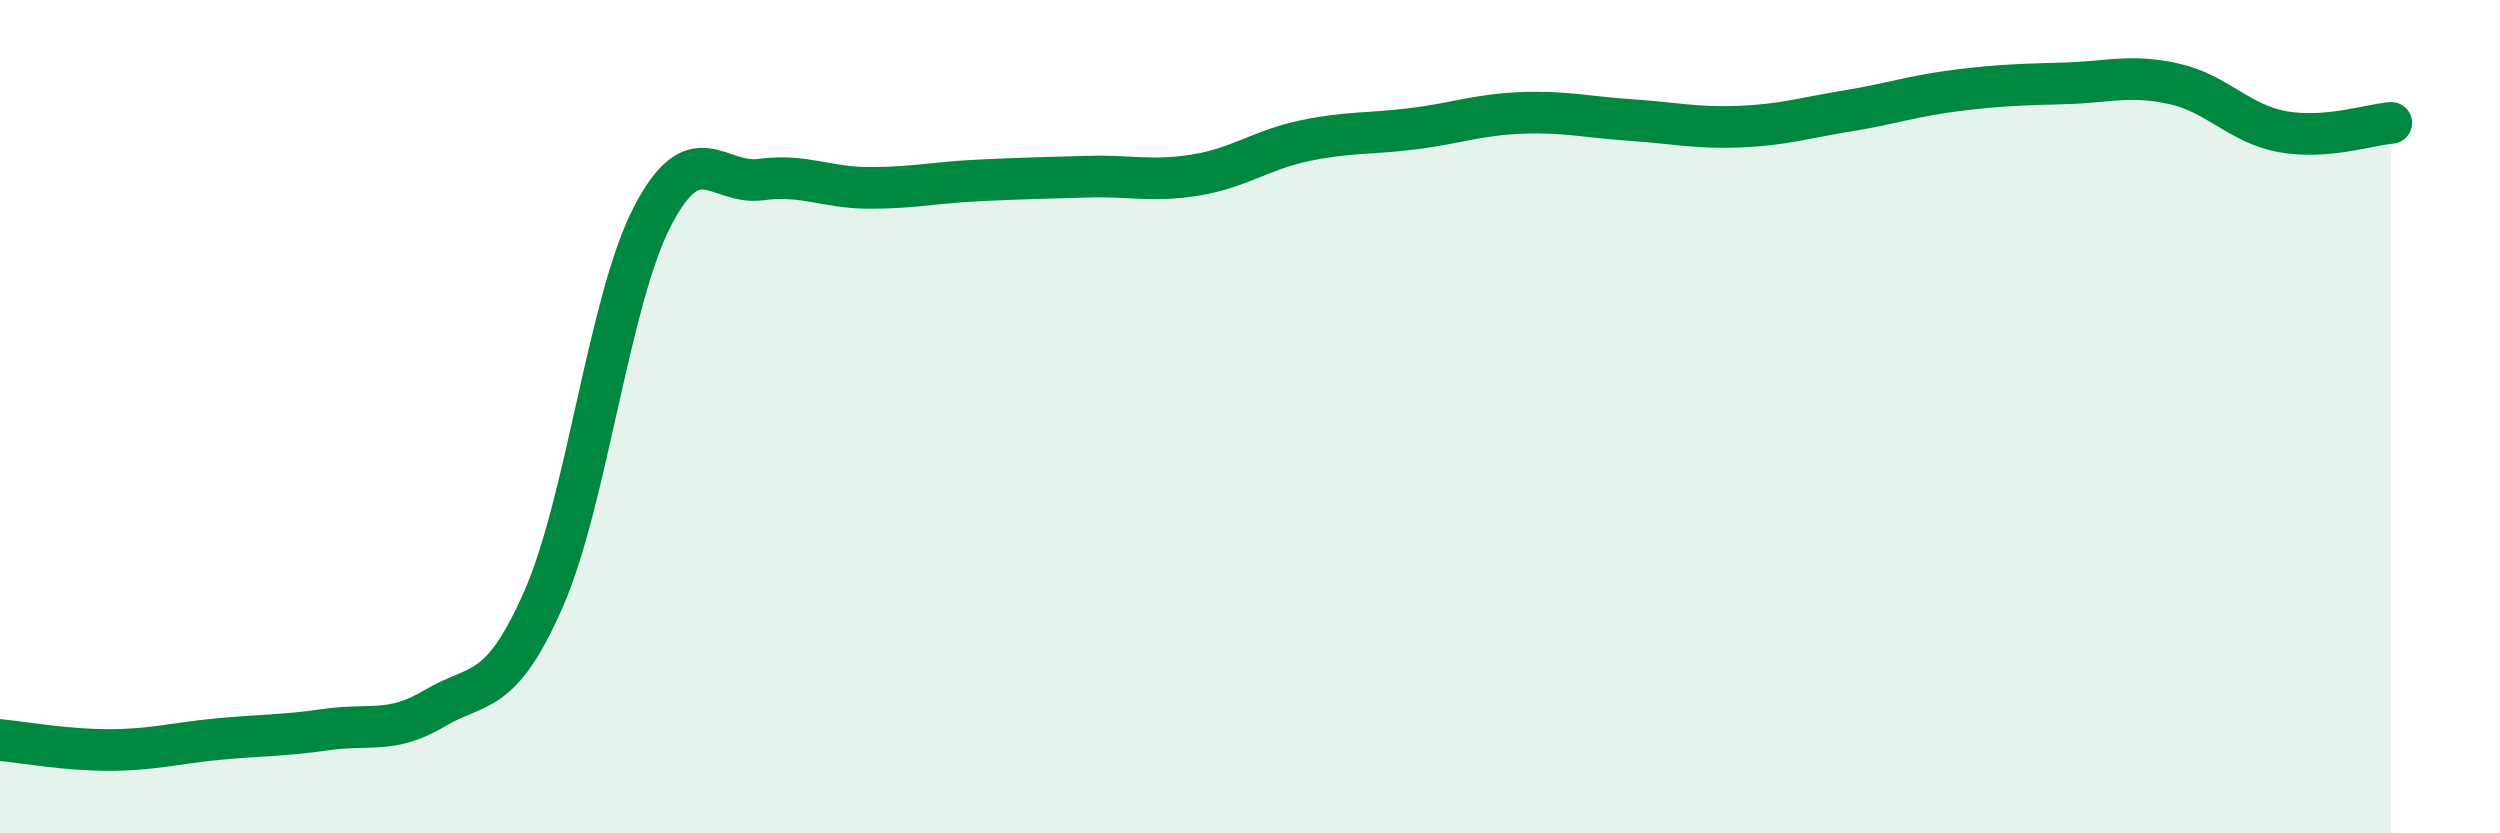
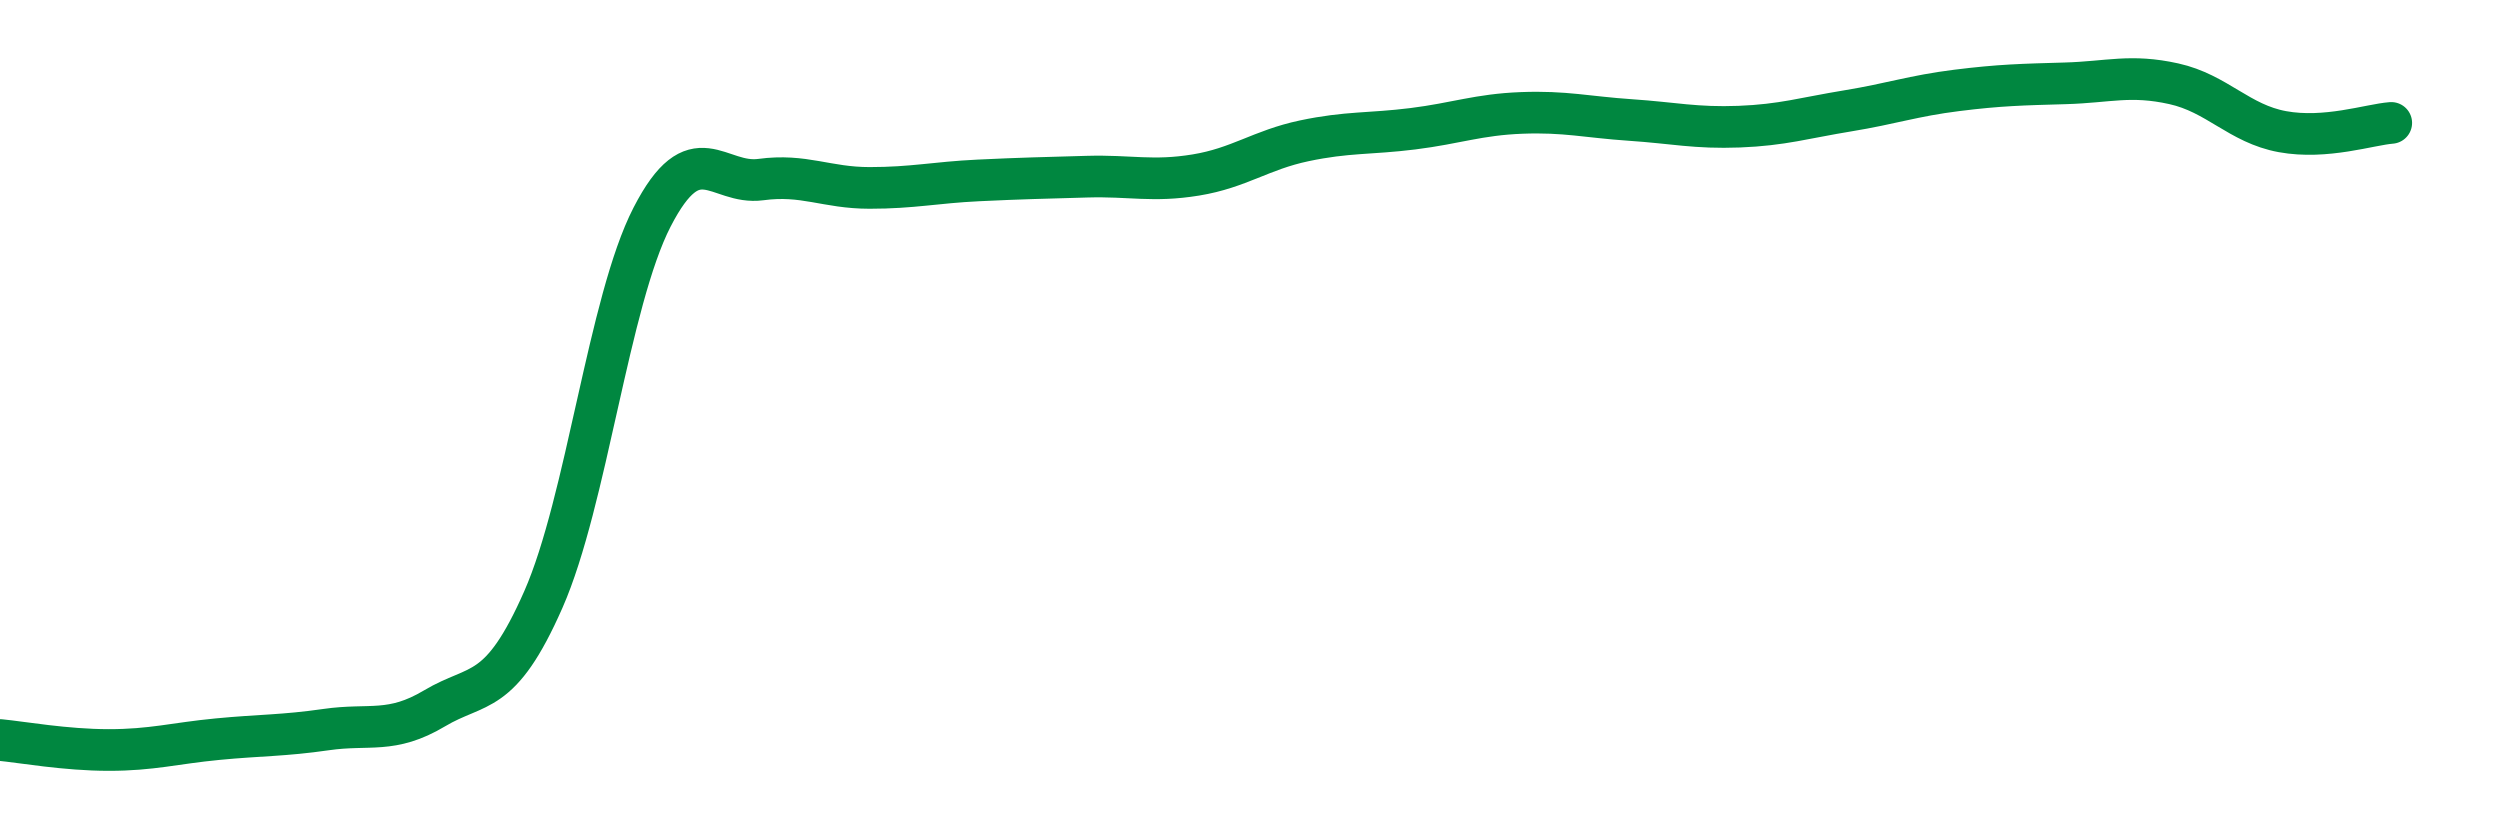
<svg xmlns="http://www.w3.org/2000/svg" width="60" height="20" viewBox="0 0 60 20">
-   <path d="M 0,17.76 C 0.52,17.81 1.57,18 2.61,18 C 3.65,18 4.18,17.84 5.22,17.74 C 6.26,17.64 6.79,17.66 7.83,17.51 C 8.87,17.36 9.39,17.62 10.43,17 C 11.47,16.38 12,16.75 13.04,14.39 C 14.08,12.03 14.61,7.23 15.65,5.21 C 16.69,3.19 17.22,4.45 18.26,4.31 C 19.3,4.17 19.83,4.51 20.87,4.51 C 21.91,4.51 22.44,4.38 23.48,4.33 C 24.52,4.28 25.05,4.27 26.09,4.24 C 27.13,4.21 27.66,4.37 28.7,4.2 C 29.74,4.03 30.26,3.6 31.3,3.38 C 32.34,3.16 32.87,3.22 33.91,3.09 C 34.95,2.96 35.48,2.75 36.52,2.71 C 37.56,2.67 38.09,2.81 39.13,2.88 C 40.17,2.95 40.7,3.08 41.74,3.04 C 42.78,3 43.31,2.83 44.35,2.66 C 45.39,2.49 45.92,2.3 46.96,2.17 C 48,2.04 48.53,2.03 49.57,2 C 50.61,1.97 51.13,1.78 52.17,2.01 C 53.21,2.24 53.74,2.97 54.78,3.16 C 55.82,3.35 56.87,2.99 57.39,2.95L57.39 20L0 20Z" fill="#008740" opacity="0.1" stroke-linecap="round" stroke-linejoin="round" />
  <path d="M 0,17.76 C 0.52,17.81 1.57,18 2.61,18 C 3.65,18 4.18,17.84 5.22,17.74 C 6.26,17.64 6.79,17.66 7.83,17.51 C 8.87,17.36 9.39,17.62 10.43,17 C 11.47,16.38 12,16.75 13.04,14.39 C 14.08,12.03 14.61,7.23 15.65,5.21 C 16.69,3.19 17.22,4.45 18.26,4.31 C 19.3,4.17 19.83,4.51 20.87,4.51 C 21.91,4.51 22.44,4.38 23.48,4.33 C 24.52,4.28 25.05,4.27 26.09,4.24 C 27.13,4.21 27.66,4.37 28.7,4.2 C 29.74,4.03 30.26,3.6 31.3,3.38 C 32.34,3.16 32.87,3.22 33.91,3.09 C 34.95,2.96 35.48,2.75 36.52,2.71 C 37.56,2.67 38.09,2.81 39.13,2.88 C 40.17,2.95 40.7,3.08 41.74,3.04 C 42.78,3 43.31,2.83 44.35,2.66 C 45.39,2.49 45.92,2.3 46.96,2.17 C 48,2.04 48.53,2.03 49.57,2 C 50.61,1.97 51.13,1.78 52.17,2.01 C 53.21,2.24 53.74,2.97 54.78,3.16 C 55.82,3.35 56.87,2.99 57.39,2.95" stroke="#008740" stroke-width="1" fill="none" stroke-linecap="round" stroke-linejoin="round" />
</svg>